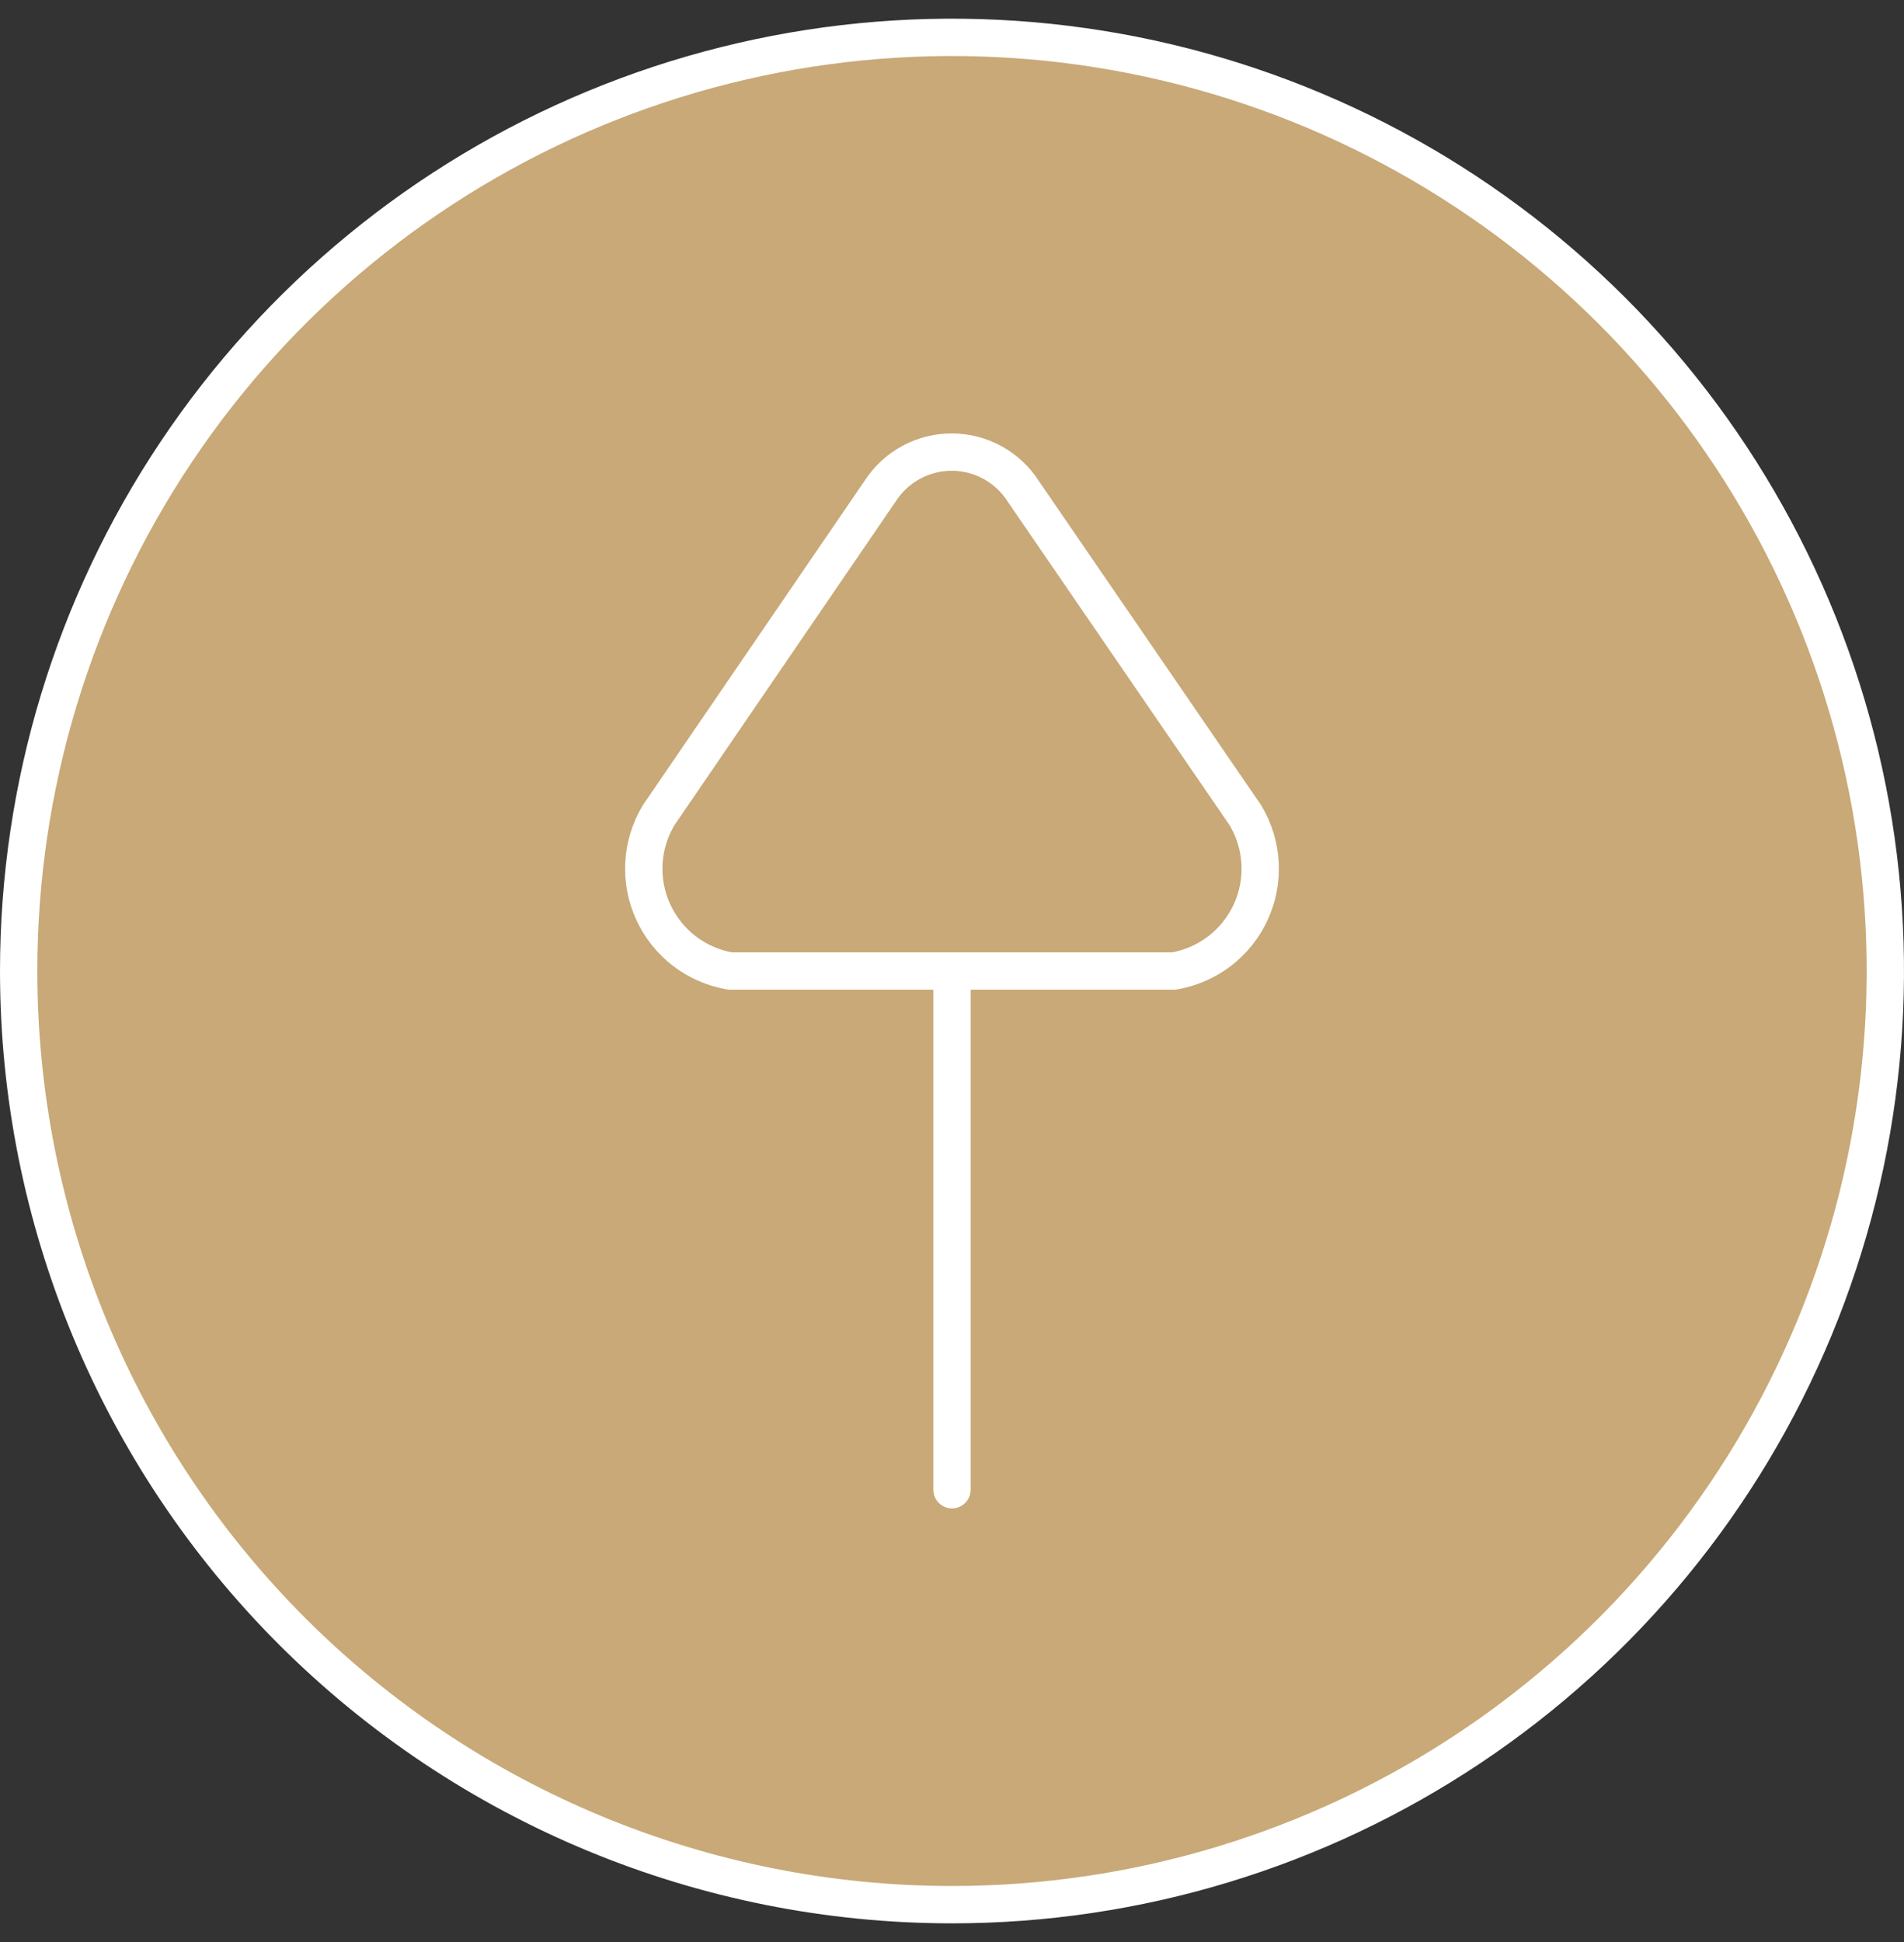
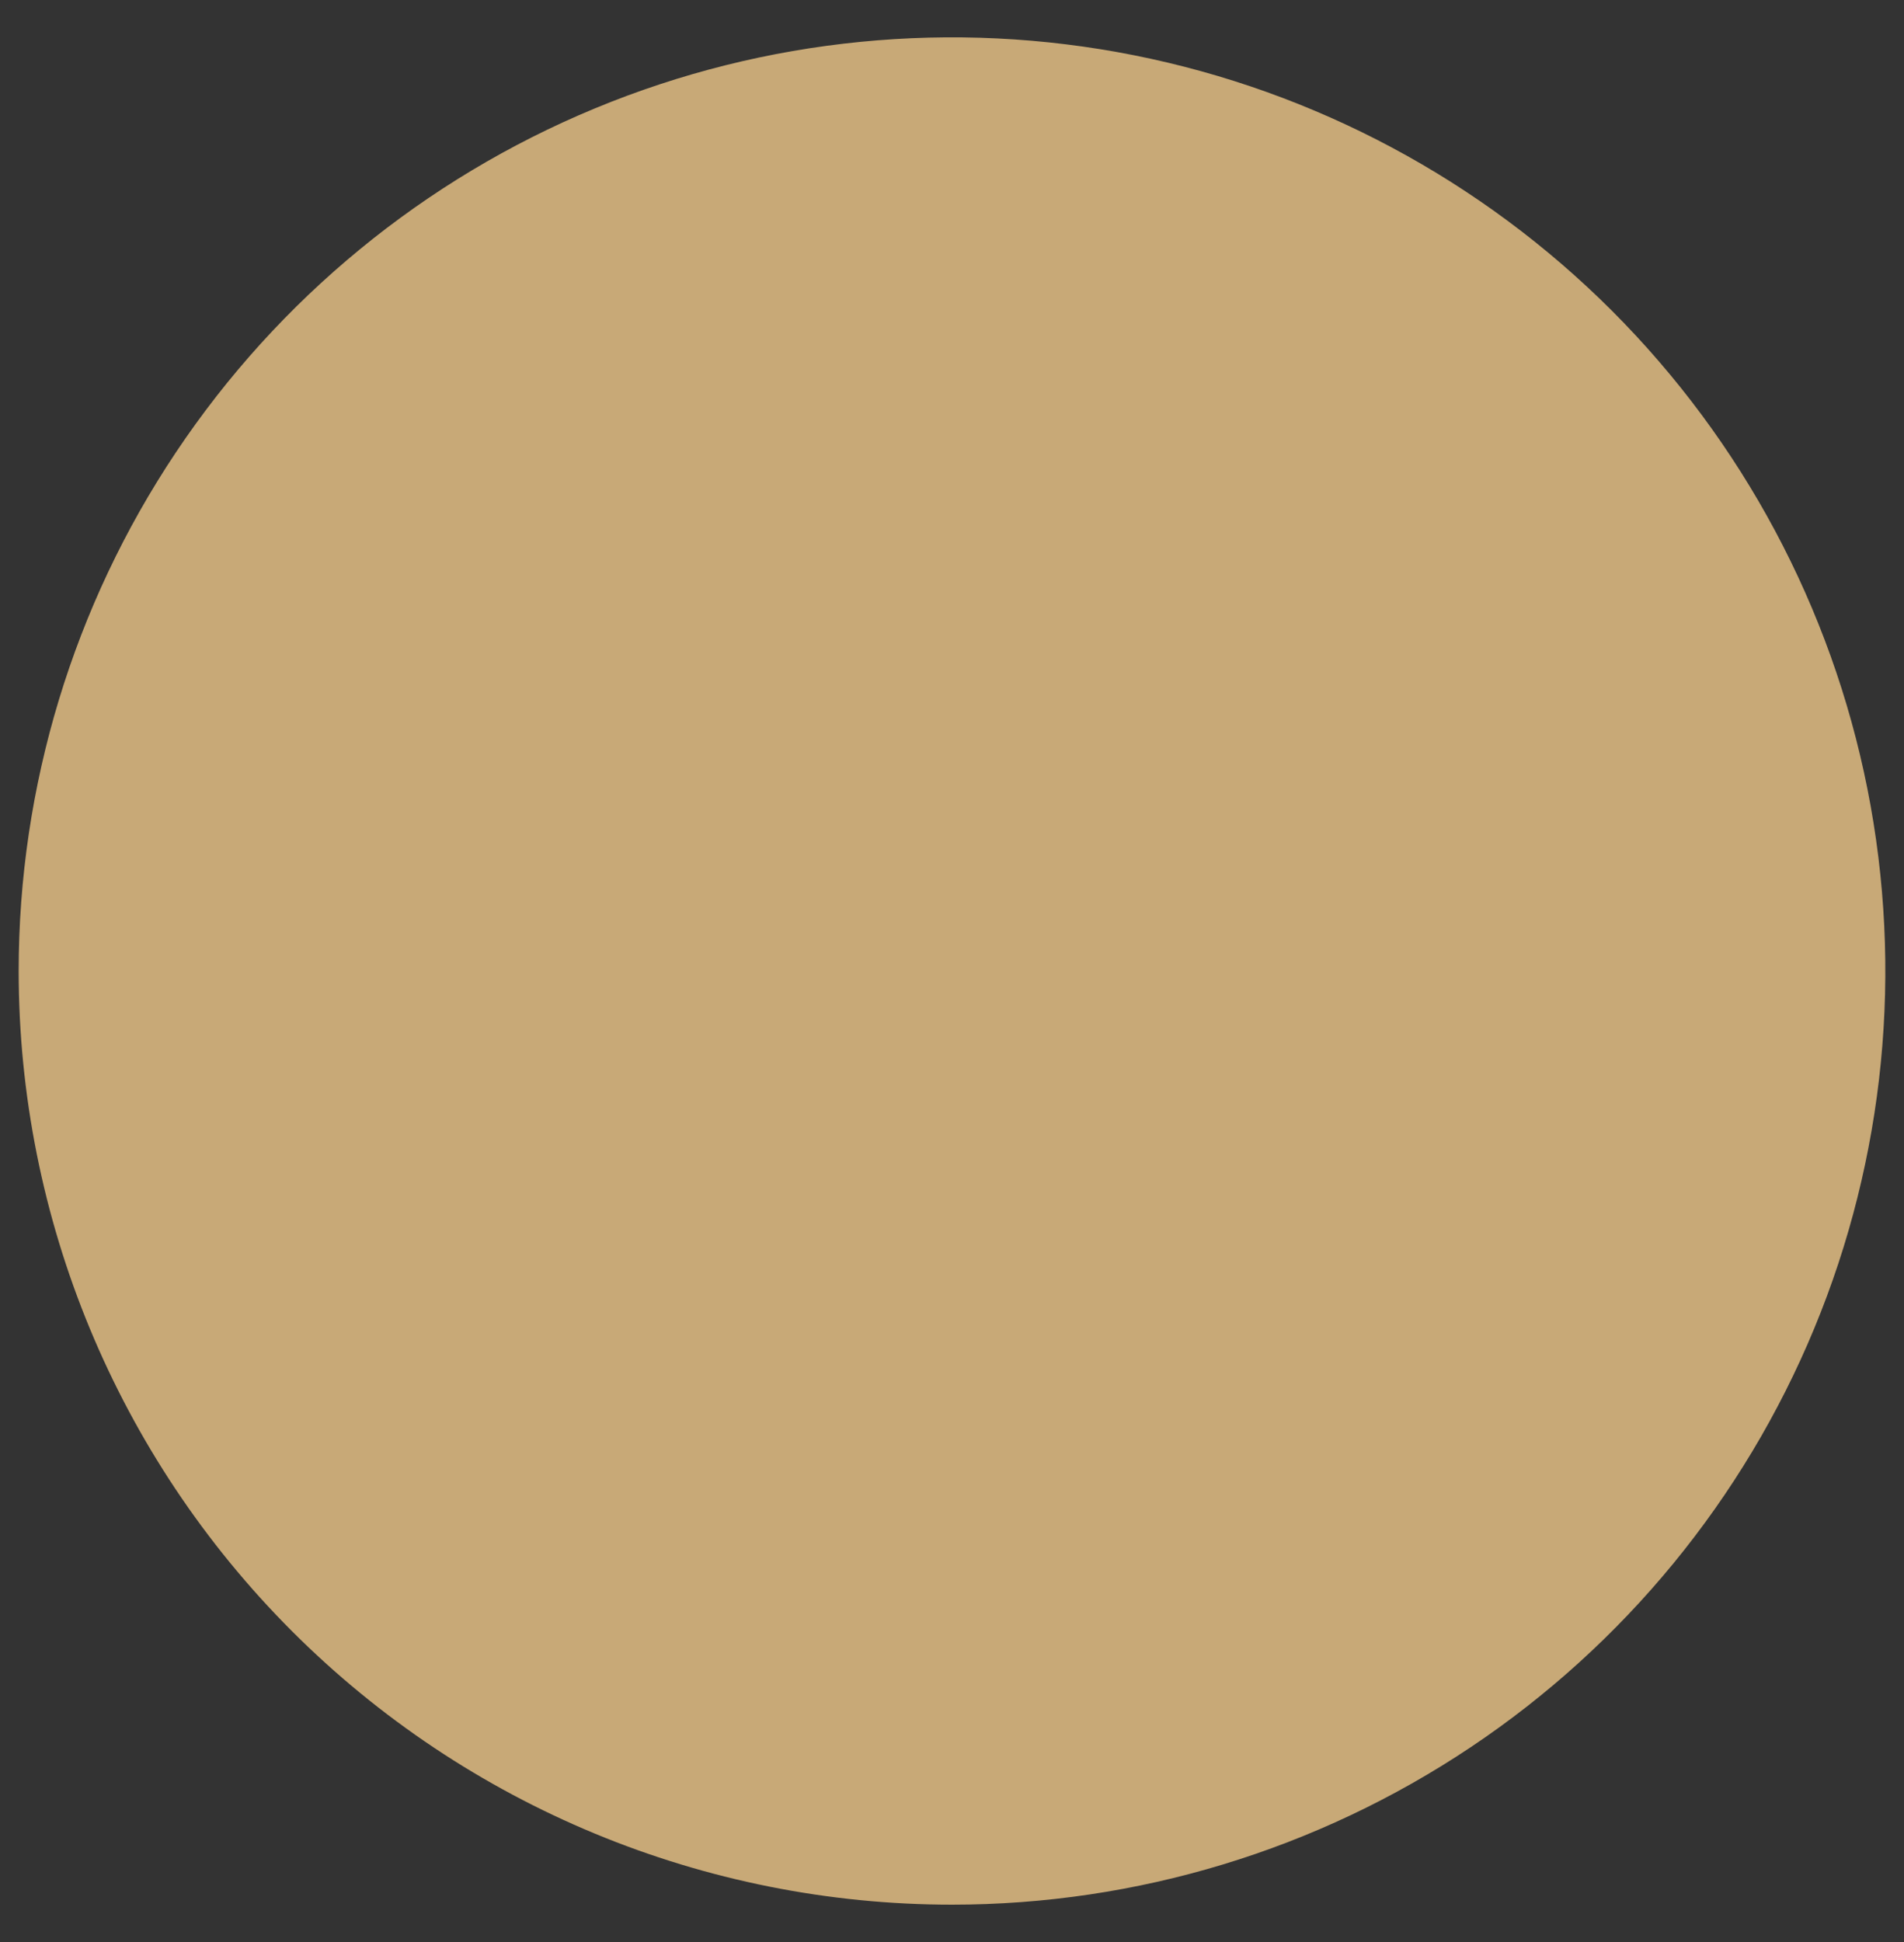
<svg xmlns="http://www.w3.org/2000/svg" width="51" height="52" viewBox="0 0 51 52" fill="none">
  <rect x="0" y="0" width="51" height="52" fill="#333333" stroke="none" />
  <path d="M25.5 51C30.445 51 35.278 49.534 39.389 46.787C43.501 44.04 46.705 40.135 48.597 35.567C50.489 30.999 50.984 25.972 50.02 21.123C49.055 16.273 46.674 11.819 43.178 8.322C39.681 4.826 35.227 2.445 30.377 1.48C25.528 0.516 20.501 1.011 15.933 2.903C11.365 4.795 7.46 8 4.713 12.111C1.966 16.222 0.5 21.055 0.5 26C0.5 32.63 3.134 38.989 7.822 43.678C12.511 48.366 18.87 51 25.5 51ZM25.5 39.889L25.5 26L25.5 39.889ZM23.583 13.139L17.639 21.833C17.407 22.221 17.272 22.659 17.248 23.11C17.223 23.562 17.309 24.012 17.498 24.422C17.687 24.833 17.973 25.191 18.331 25.466C18.69 25.741 19.11 25.924 19.555 26L31.444 26C31.89 25.924 32.31 25.741 32.669 25.466C33.027 25.191 33.313 24.833 33.502 24.422C33.691 24.012 33.777 23.562 33.752 23.11C33.728 22.659 33.593 22.221 33.361 21.833L27.417 13.167C27.213 12.844 26.931 12.578 26.598 12.392C26.264 12.207 25.889 12.108 25.508 12.106C25.126 12.103 24.75 12.196 24.413 12.377C24.077 12.557 23.792 12.819 23.583 13.139Z" fill="#C8A977" />
-   <path d="M25.5 39.889L25.5 26M25.5 51C30.445 51 35.278 49.534 39.389 46.787C43.501 44.04 46.705 40.135 48.597 35.567C50.489 30.999 50.984 25.972 50.02 21.123C49.055 16.273 46.674 11.819 43.178 8.322C39.681 4.826 35.227 2.445 30.377 1.48C25.528 0.516 20.501 1.011 15.933 2.903C11.365 4.795 7.46 8 4.713 12.111C1.966 16.222 0.5 21.055 0.5 26C0.5 32.63 3.134 38.989 7.822 43.678C12.511 48.366 18.87 51 25.5 51ZM23.583 13.139L17.639 21.833C17.407 22.221 17.272 22.659 17.248 23.11C17.223 23.562 17.309 24.012 17.498 24.422C17.687 24.833 17.973 25.191 18.331 25.466C18.69 25.741 19.11 25.924 19.555 26L31.444 26C31.89 25.924 32.31 25.741 32.669 25.466C33.027 25.191 33.313 24.833 33.502 24.422C33.691 24.012 33.777 23.562 33.752 23.11C33.728 22.659 33.593 22.221 33.361 21.833L27.417 13.167C27.213 12.844 26.931 12.578 26.598 12.392C26.264 12.207 25.889 12.108 25.508 12.106C25.126 12.103 24.75 12.196 24.413 12.377C24.077 12.557 23.792 12.819 23.583 13.139Z" stroke="white" stroke-linecap="round" stroke-linejoin="round" />
</svg>